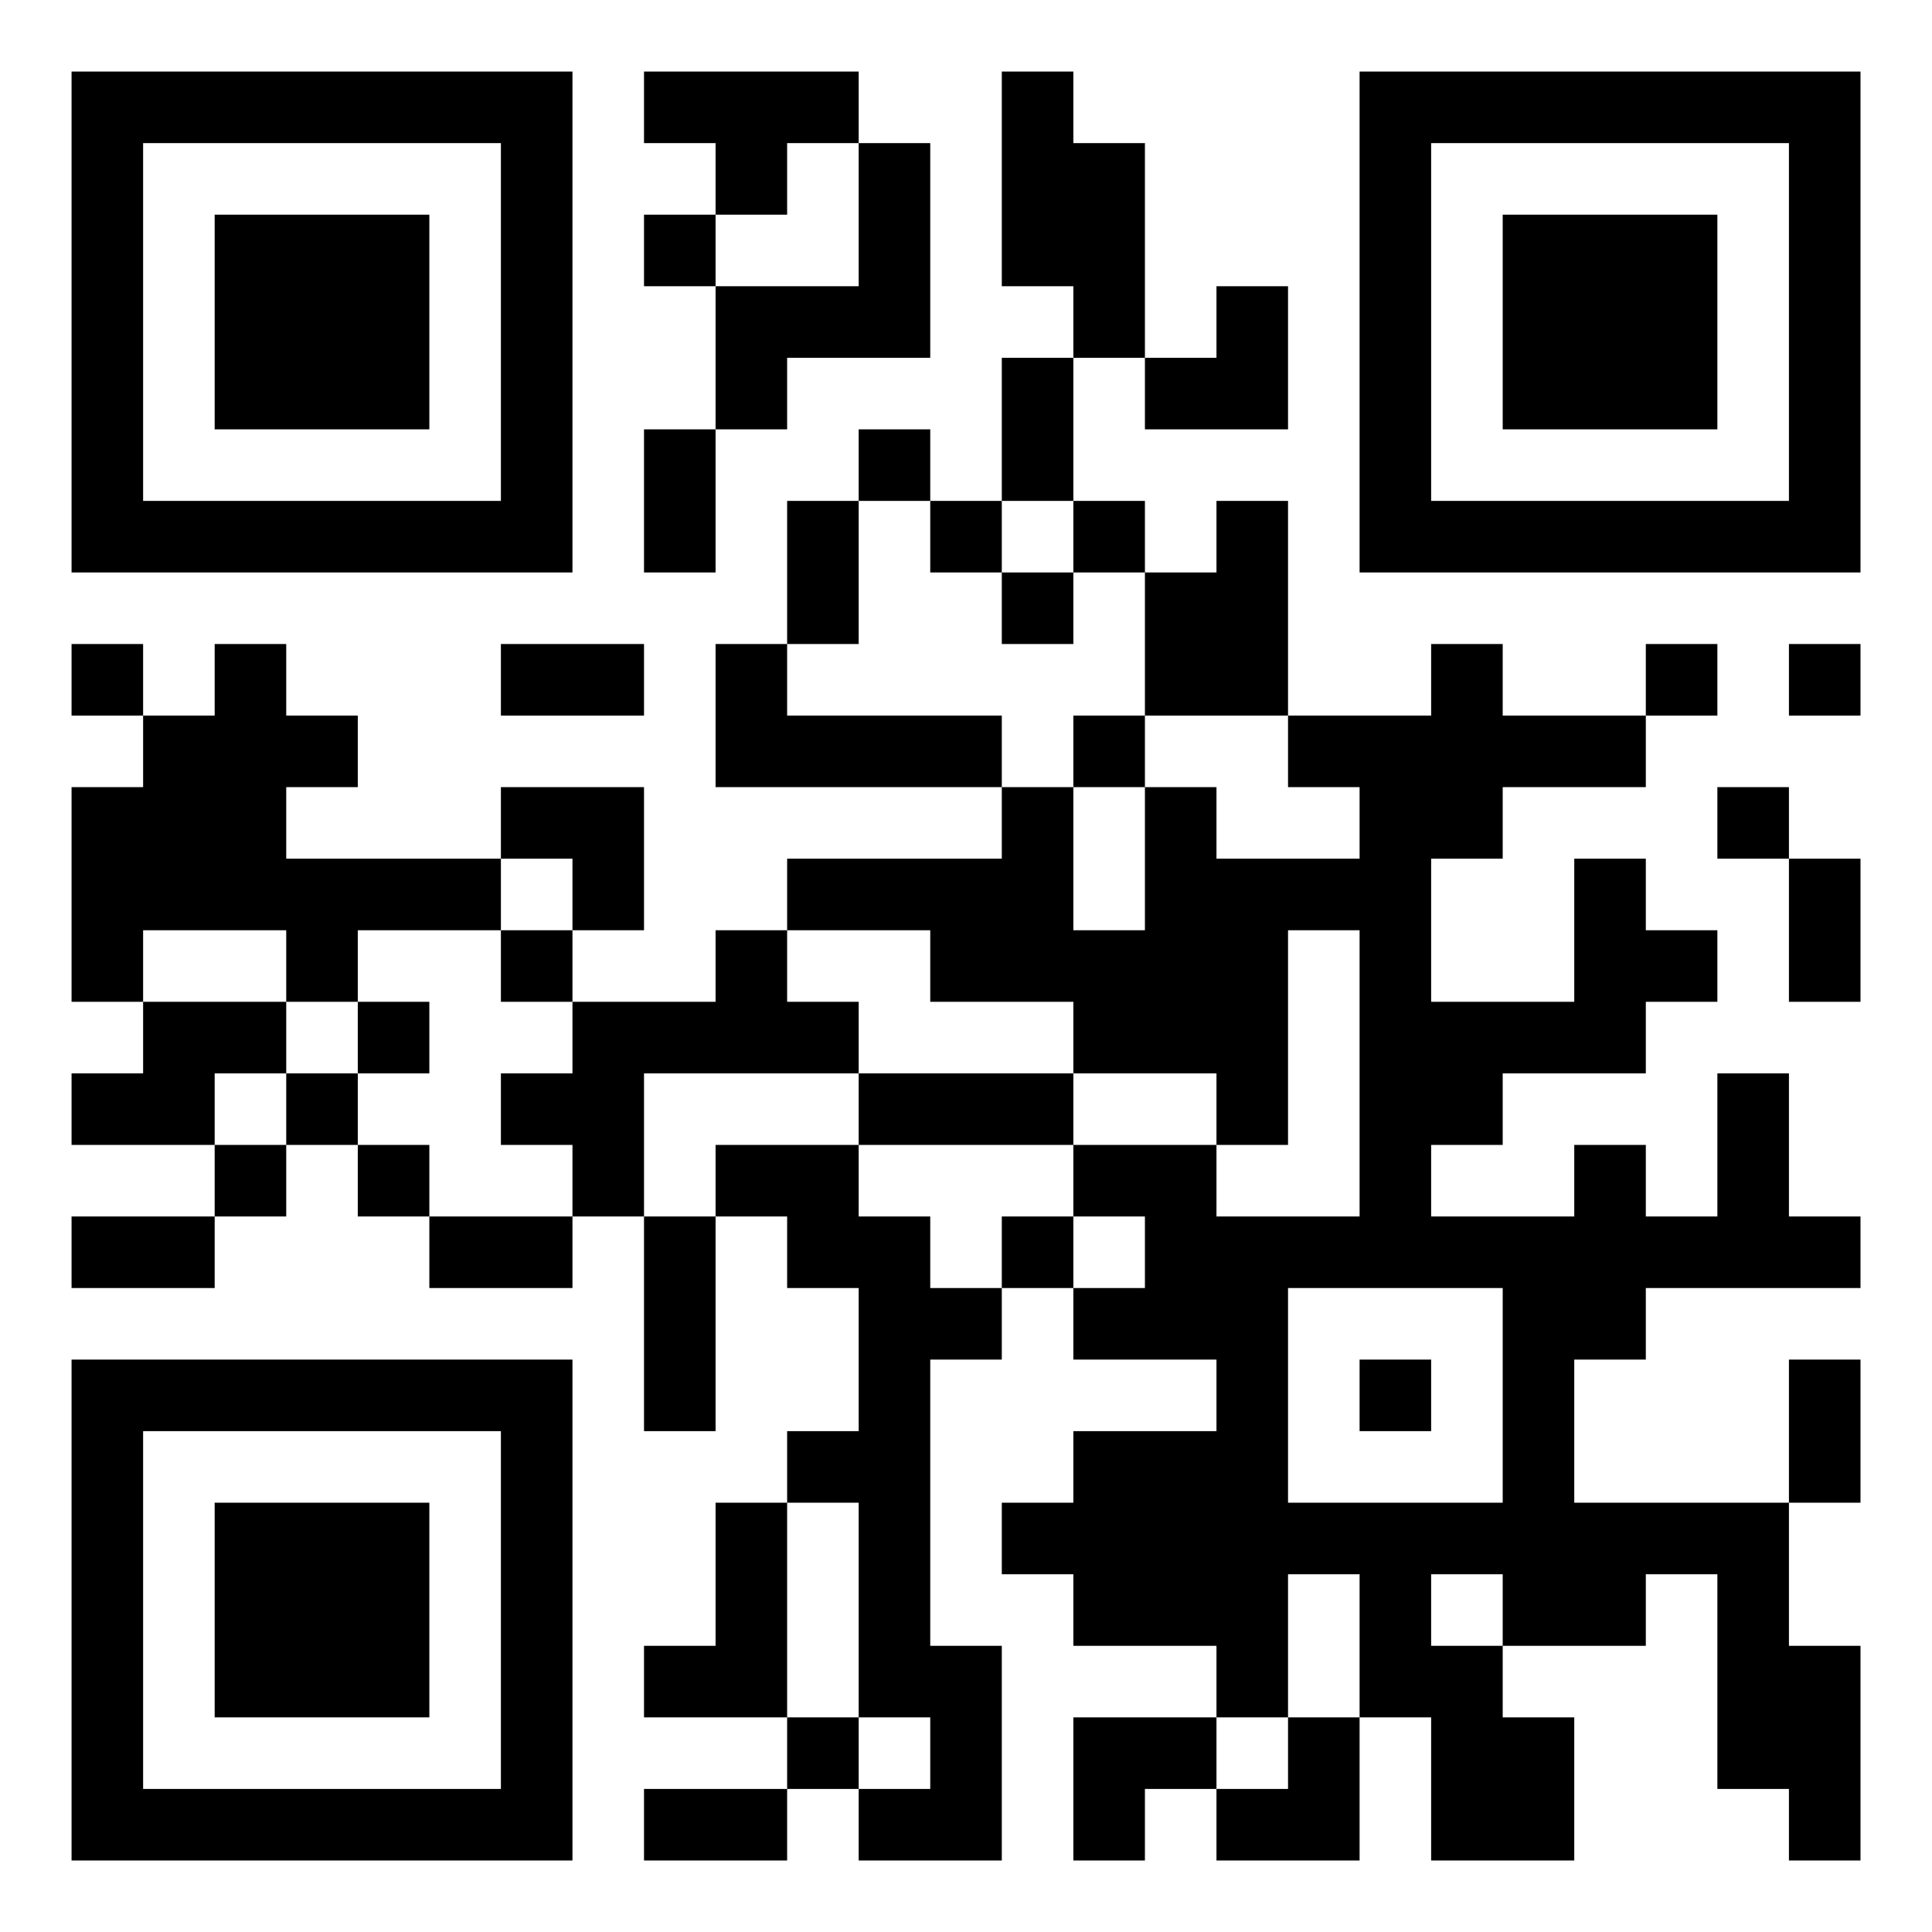
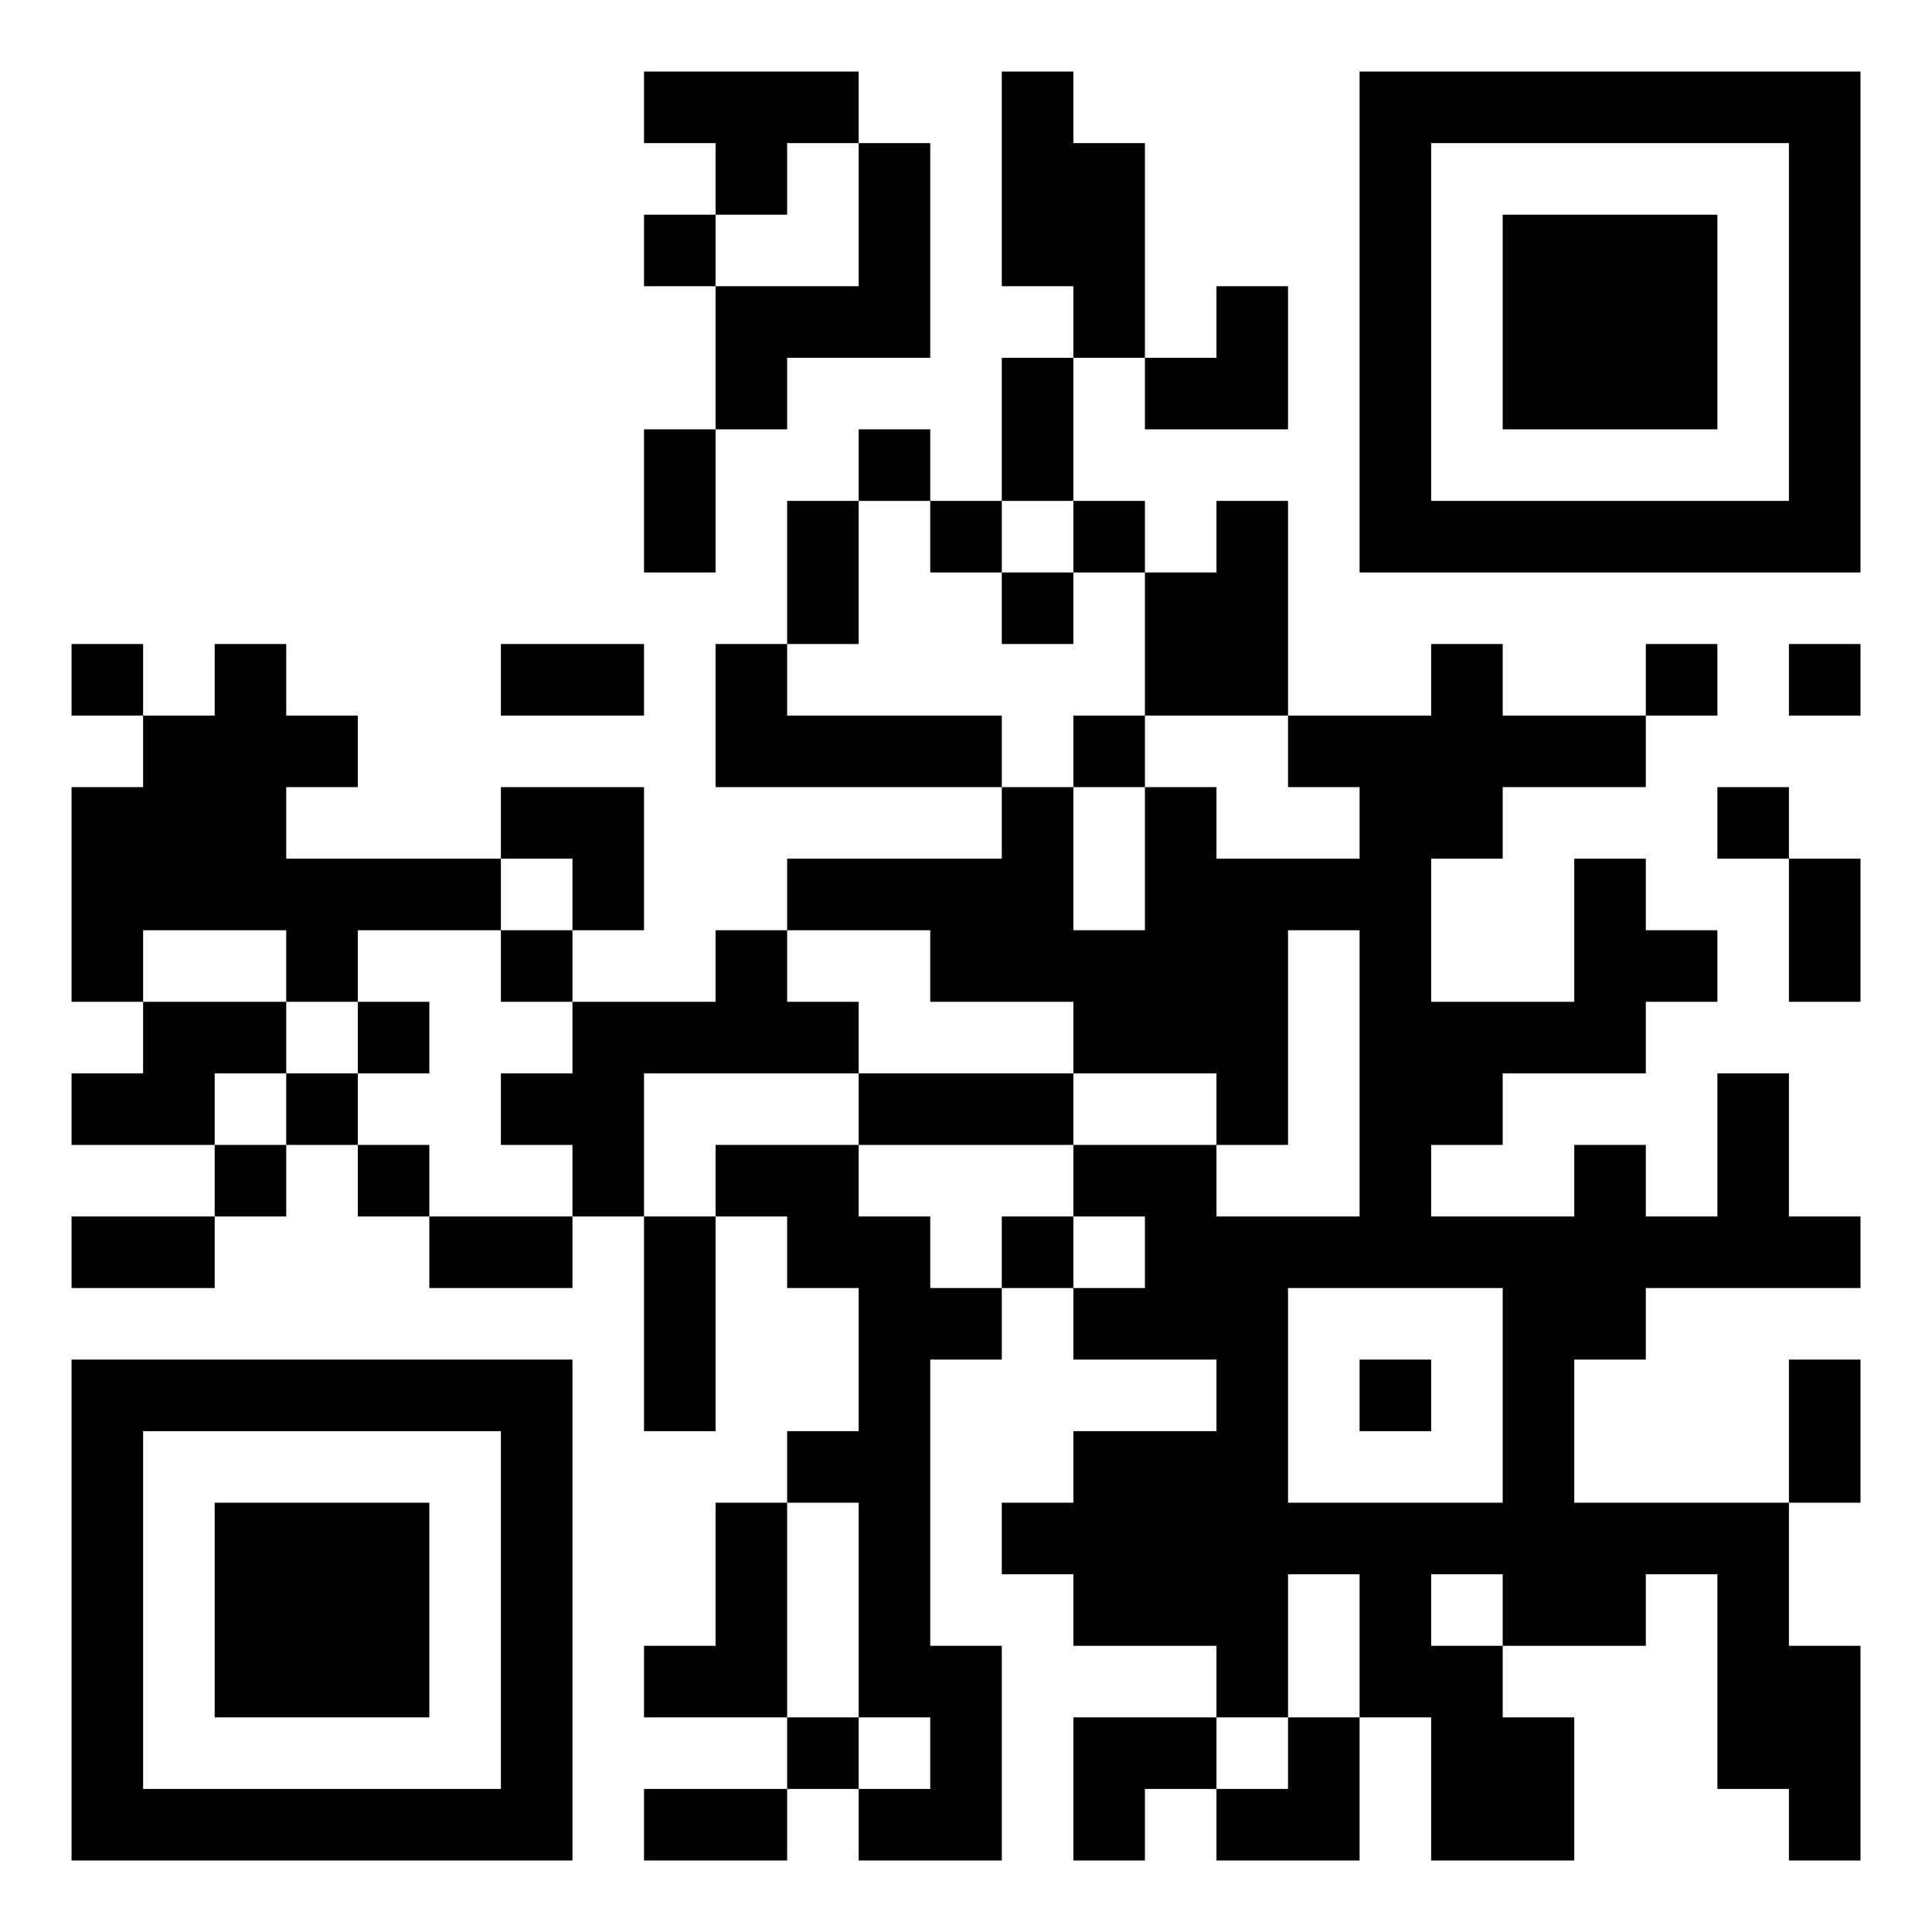
<svg xmlns="http://www.w3.org/2000/svg" version="1.1" width="500" height="500" viewBox="0 0 500 500">
  <rect x="0" y="0" width="500" height="500" fill="#ffffff" />
  <g transform="scale(18.519)">
    <g transform="translate(1,1)">
      <g>
        <g transform="translate(3.5,3.5)">
-           <path fill-rule="evenodd" d="M-3.5 -3.5L3.5 -3.5L3.5 3.5L-3.5 3.5ZM-2.5 -2.5L-2.5 2.5L2.5 2.5L2.5 -2.5Z" fill="#000000" />
-           <path fill-rule="evenodd" d="M-1.5 -1.5L1.5 -1.5L1.5 1.5L-1.5 1.5Z" fill="#000000" />
-         </g>
+           </g>
      </g>
      <g>
        <g transform="translate(21.5,3.5)">
          <g transform="rotate(90)">
            <path fill-rule="evenodd" d="M-3.5 -3.5L3.5 -3.5L3.5 3.5L-3.5 3.5ZM-2.5 -2.5L-2.5 2.5L2.5 2.5L2.5 -2.5Z" fill="#000000" />
            <path fill-rule="evenodd" d="M-1.5 -1.5L1.5 -1.5L1.5 1.5L-1.5 1.5Z" fill="#000000" />
          </g>
        </g>
      </g>
      <g>
        <g transform="translate(3.5,21.5)">
          <g transform="rotate(-90)">
            <path fill-rule="evenodd" d="M-3.5 -3.5L3.5 -3.5L3.5 3.5L-3.5 3.5ZM-2.5 -2.5L-2.5 2.5L2.5 2.5L2.5 -2.5Z" fill="#000000" />
            <path fill-rule="evenodd" d="M-1.5 -1.5L1.5 -1.5L1.5 1.5L-1.5 1.5Z" fill="#000000" />
          </g>
        </g>
      </g>
      <path fill-rule="evenodd" d="M8 0L8 1L9 1L9 2L8 2L8 3L9 3L9 5L8 5L8 7L9 7L9 5L10 5L10 4L12 4L12 1L11 1L11 0ZM13 0L13 3L14 3L14 4L13 4L13 6L12 6L12 5L11 5L11 6L10 6L10 8L9 8L9 10L13 10L13 11L10 11L10 12L9 12L9 13L7 13L7 12L8 12L8 10L6 10L6 11L3 11L3 10L4 10L4 9L3 9L3 8L2 8L2 9L1 9L1 8L0 8L0 9L1 9L1 10L0 10L0 13L1 13L1 14L0 14L0 15L2 15L2 16L0 16L0 17L2 17L2 16L3 16L3 15L4 15L4 16L5 16L5 17L7 17L7 16L8 16L8 19L9 19L9 16L10 16L10 17L11 17L11 19L10 19L10 20L9 20L9 22L8 22L8 23L10 23L10 24L8 24L8 25L10 25L10 24L11 24L11 25L13 25L13 22L12 22L12 18L13 18L13 17L14 17L14 18L16 18L16 19L14 19L14 20L13 20L13 21L14 21L14 22L16 22L16 23L14 23L14 25L15 25L15 24L16 24L16 25L18 25L18 23L19 23L19 25L21 25L21 23L20 23L20 22L22 22L22 21L23 21L23 24L24 24L24 25L25 25L25 22L24 22L24 20L25 20L25 18L24 18L24 20L21 20L21 18L22 18L22 17L25 17L25 16L24 16L24 14L23 14L23 16L22 16L22 15L21 15L21 16L19 16L19 15L20 15L20 14L22 14L22 13L23 13L23 12L22 12L22 11L21 11L21 13L19 13L19 11L20 11L20 10L22 10L22 9L23 9L23 8L22 8L22 9L20 9L20 8L19 8L19 9L17 9L17 6L16 6L16 7L15 7L15 6L14 6L14 4L15 4L15 5L17 5L17 3L16 3L16 4L15 4L15 1L14 1L14 0ZM10 1L10 2L9 2L9 3L11 3L11 1ZM11 6L11 8L10 8L10 9L13 9L13 10L14 10L14 12L15 12L15 10L16 10L16 11L18 11L18 10L17 10L17 9L15 9L15 7L14 7L14 6L13 6L13 7L12 7L12 6ZM13 7L13 8L14 8L14 7ZM6 8L6 9L8 9L8 8ZM24 8L24 9L25 9L25 8ZM14 9L14 10L15 10L15 9ZM23 10L23 11L24 11L24 13L25 13L25 11L24 11L24 10ZM6 11L6 12L4 12L4 13L3 13L3 12L1 12L1 13L3 13L3 14L2 14L2 15L3 15L3 14L4 14L4 15L5 15L5 16L7 16L7 15L6 15L6 14L7 14L7 13L6 13L6 12L7 12L7 11ZM10 12L10 13L11 13L11 14L8 14L8 16L9 16L9 15L11 15L11 16L12 16L12 17L13 17L13 16L14 16L14 17L15 17L15 16L14 16L14 15L16 15L16 16L18 16L18 12L17 12L17 15L16 15L16 14L14 14L14 13L12 13L12 12ZM4 13L4 14L5 14L5 13ZM11 14L11 15L14 15L14 14ZM17 17L17 20L20 20L20 17ZM18 18L18 19L19 19L19 18ZM10 20L10 23L11 23L11 24L12 24L12 23L11 23L11 20ZM17 21L17 23L16 23L16 24L17 24L17 23L18 23L18 21ZM19 21L19 22L20 22L20 21Z" fill="#000000" />
    </g>
  </g>
</svg>